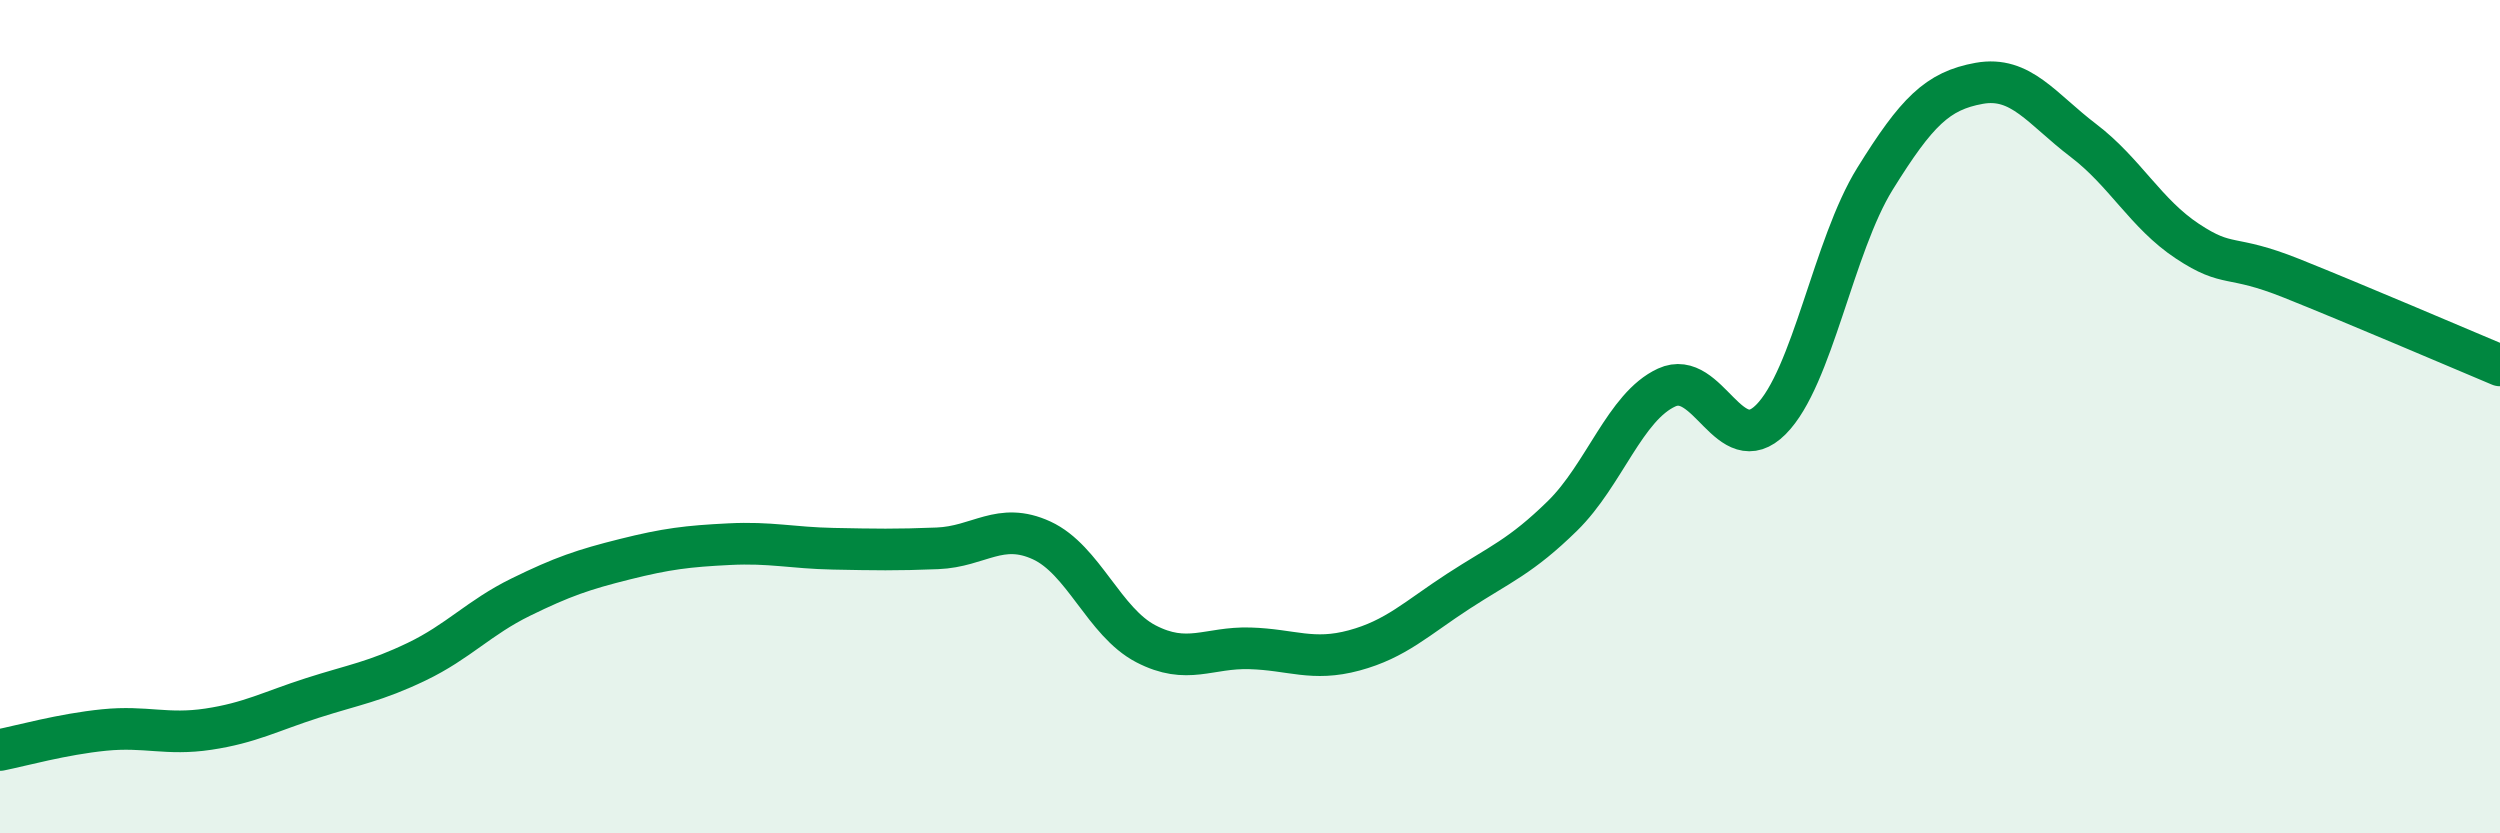
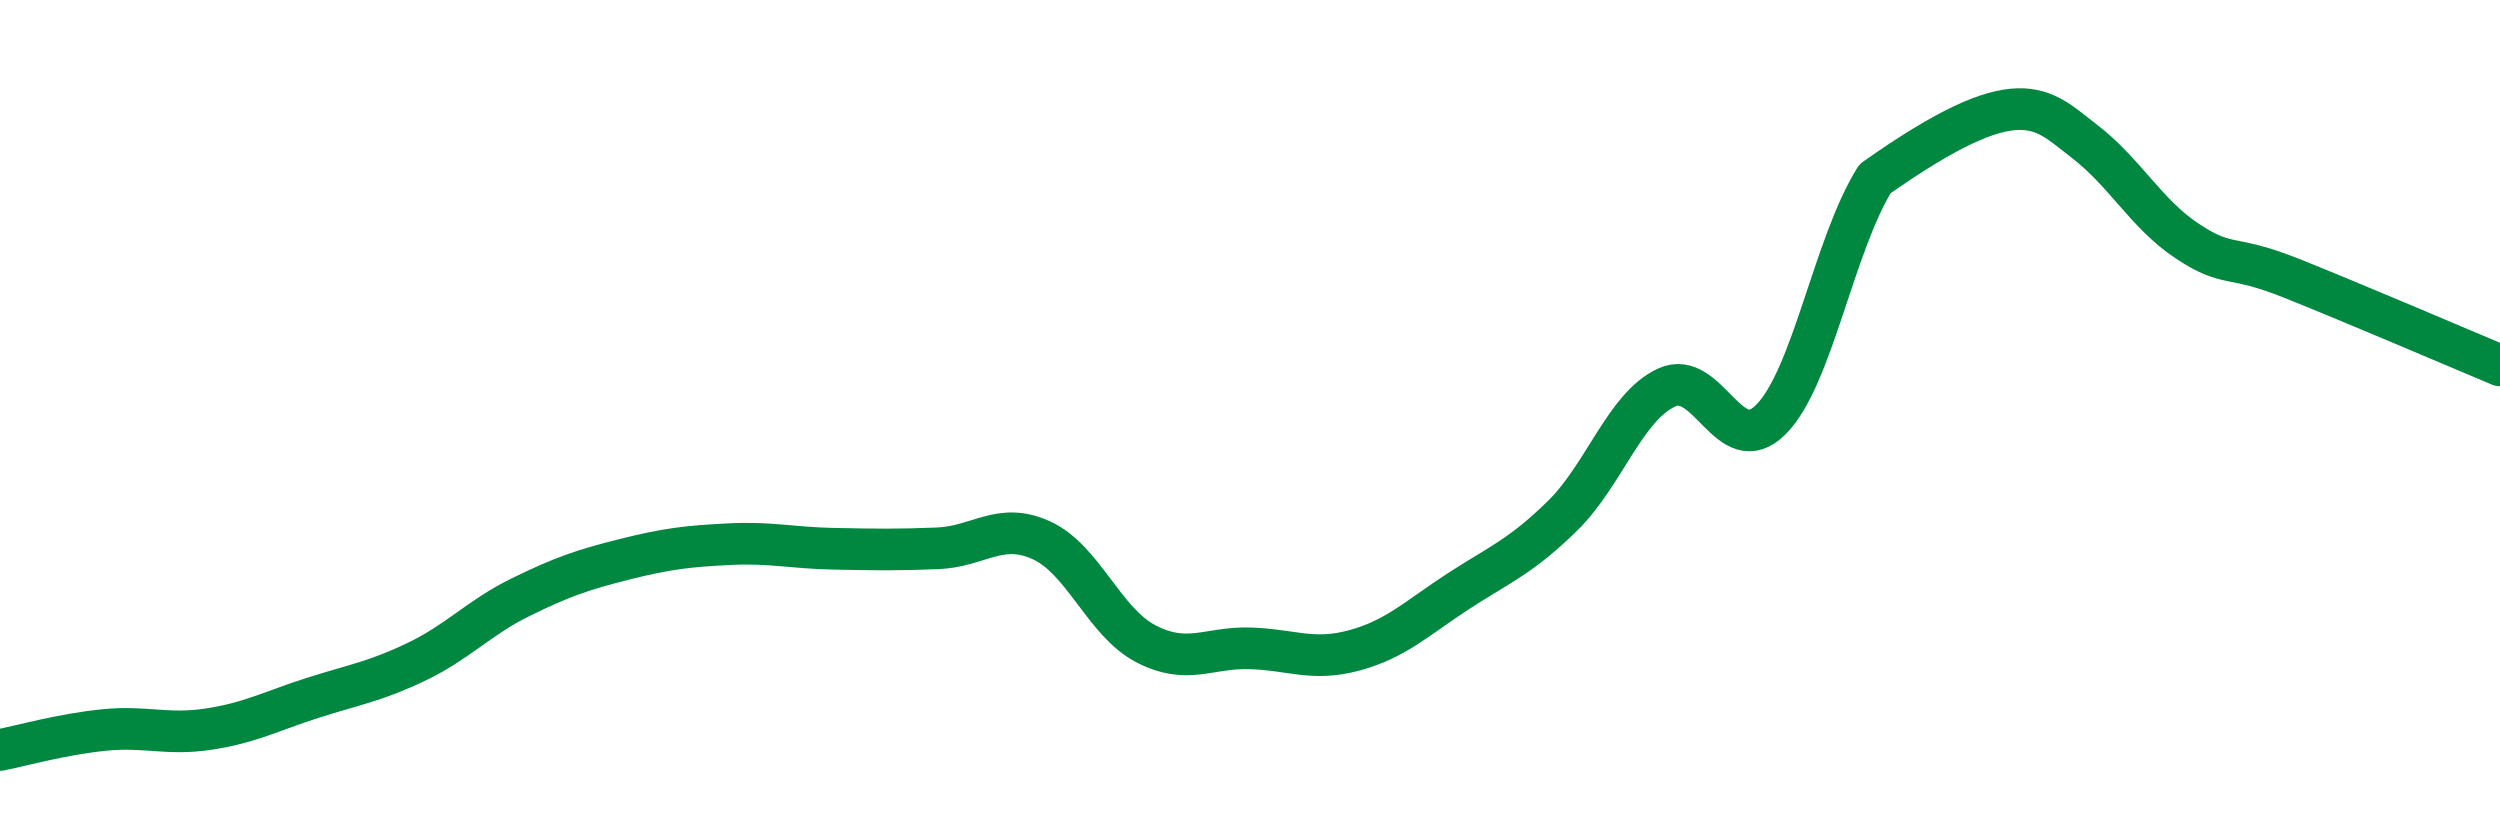
<svg xmlns="http://www.w3.org/2000/svg" width="60" height="20" viewBox="0 0 60 20">
-   <path d="M 0,18 C 0.5,17.9 1.5,17.62 2.5,17.52 C 3.5,17.42 4,17.65 5,17.5 C 6,17.35 6.5,17.07 7.5,16.75 C 8.5,16.43 9,16.36 10,15.88 C 11,15.4 11.5,14.82 12.5,14.33 C 13.5,13.84 14,13.67 15,13.42 C 16,13.17 16.5,13.11 17.5,13.06 C 18.5,13.01 19,13.15 20,13.17 C 21,13.19 21.5,13.2 22.5,13.16 C 23.5,13.12 24,12.51 25,12.97 C 26,13.43 26.5,14.93 27.5,15.45 C 28.5,15.97 29,15.53 30,15.56 C 31,15.59 31.5,15.88 32.5,15.61 C 33.5,15.34 34,14.84 35,14.19 C 36,13.54 36.5,13.36 37.5,12.38 C 38.5,11.4 39,9.76 40,9.3 C 41,8.84 41.5,11.07 42.5,10.07 C 43.5,9.07 44,5.9 45,4.29 C 46,2.68 46.5,2.18 47.5,2 C 48.5,1.82 49,2.61 50,3.37 C 51,4.13 51.5,5.13 52.5,5.79 C 53.5,6.45 53.5,6.08 55,6.68 C 56.5,7.28 59,8.35 60,8.77L60 20L0 20Z" fill="#008740" opacity="0.1" stroke-linecap="round" stroke-linejoin="round" />
-   <path d="M 0,18 C 0.5,17.9 1.5,17.62 2.5,17.52 C 3.5,17.42 4,17.65 5,17.5 C 6,17.35 6.5,17.07 7.5,16.75 C 8.5,16.43 9,16.36 10,15.88 C 11,15.4 11.5,14.82 12.5,14.33 C 13.5,13.84 14,13.67 15,13.42 C 16,13.17 16.5,13.11 17.5,13.06 C 18.5,13.01 19,13.15 20,13.17 C 21,13.19 21.5,13.2 22.5,13.16 C 23.5,13.12 24,12.51 25,12.97 C 26,13.43 26.5,14.93 27.5,15.45 C 28.5,15.97 29,15.53 30,15.56 C 31,15.59 31.5,15.88 32.5,15.61 C 33.5,15.34 34,14.84 35,14.19 C 36,13.54 36.5,13.36 37.5,12.38 C 38.5,11.4 39,9.76 40,9.3 C 41,8.84 41.5,11.07 42.5,10.07 C 43.5,9.07 44,5.9 45,4.29 C 46,2.68 46.5,2.18 47.5,2 C 48.5,1.82 49,2.61 50,3.37 C 51,4.13 51.5,5.13 52.5,5.79 C 53.5,6.45 53.5,6.08 55,6.68 C 56.5,7.28 59,8.35 60,8.77" stroke="#008740" stroke-width="1" fill="none" stroke-linecap="round" stroke-linejoin="round" />
+   <path d="M 0,18 C 0.5,17.9 1.5,17.62 2.5,17.52 C 3.5,17.42 4,17.65 5,17.5 C 6,17.35 6.5,17.07 7.5,16.75 C 8.5,16.43 9,16.36 10,15.88 C 11,15.4 11.5,14.82 12.5,14.33 C 13.5,13.84 14,13.67 15,13.42 C 16,13.17 16.5,13.11 17.5,13.06 C 18.5,13.01 19,13.15 20,13.17 C 21,13.19 21.5,13.2 22.5,13.16 C 23.5,13.12 24,12.51 25,12.97 C 26,13.43 26.5,14.93 27.5,15.45 C 28.5,15.97 29,15.53 30,15.56 C 31,15.59 31.5,15.88 32.5,15.61 C 33.5,15.34 34,14.84 35,14.19 C 36,13.54 36.5,13.36 37.5,12.38 C 38.5,11.4 39,9.76 40,9.3 C 41,8.84 41.5,11.07 42.5,10.07 C 43.5,9.07 44,5.9 45,4.29 C 48.5,1.82 49,2.61 50,3.37 C 51,4.13 51.5,5.13 52.5,5.79 C 53.5,6.45 53.5,6.08 55,6.68 C 56.5,7.28 59,8.35 60,8.77" stroke="#008740" stroke-width="1" fill="none" stroke-linecap="round" stroke-linejoin="round" />
</svg>